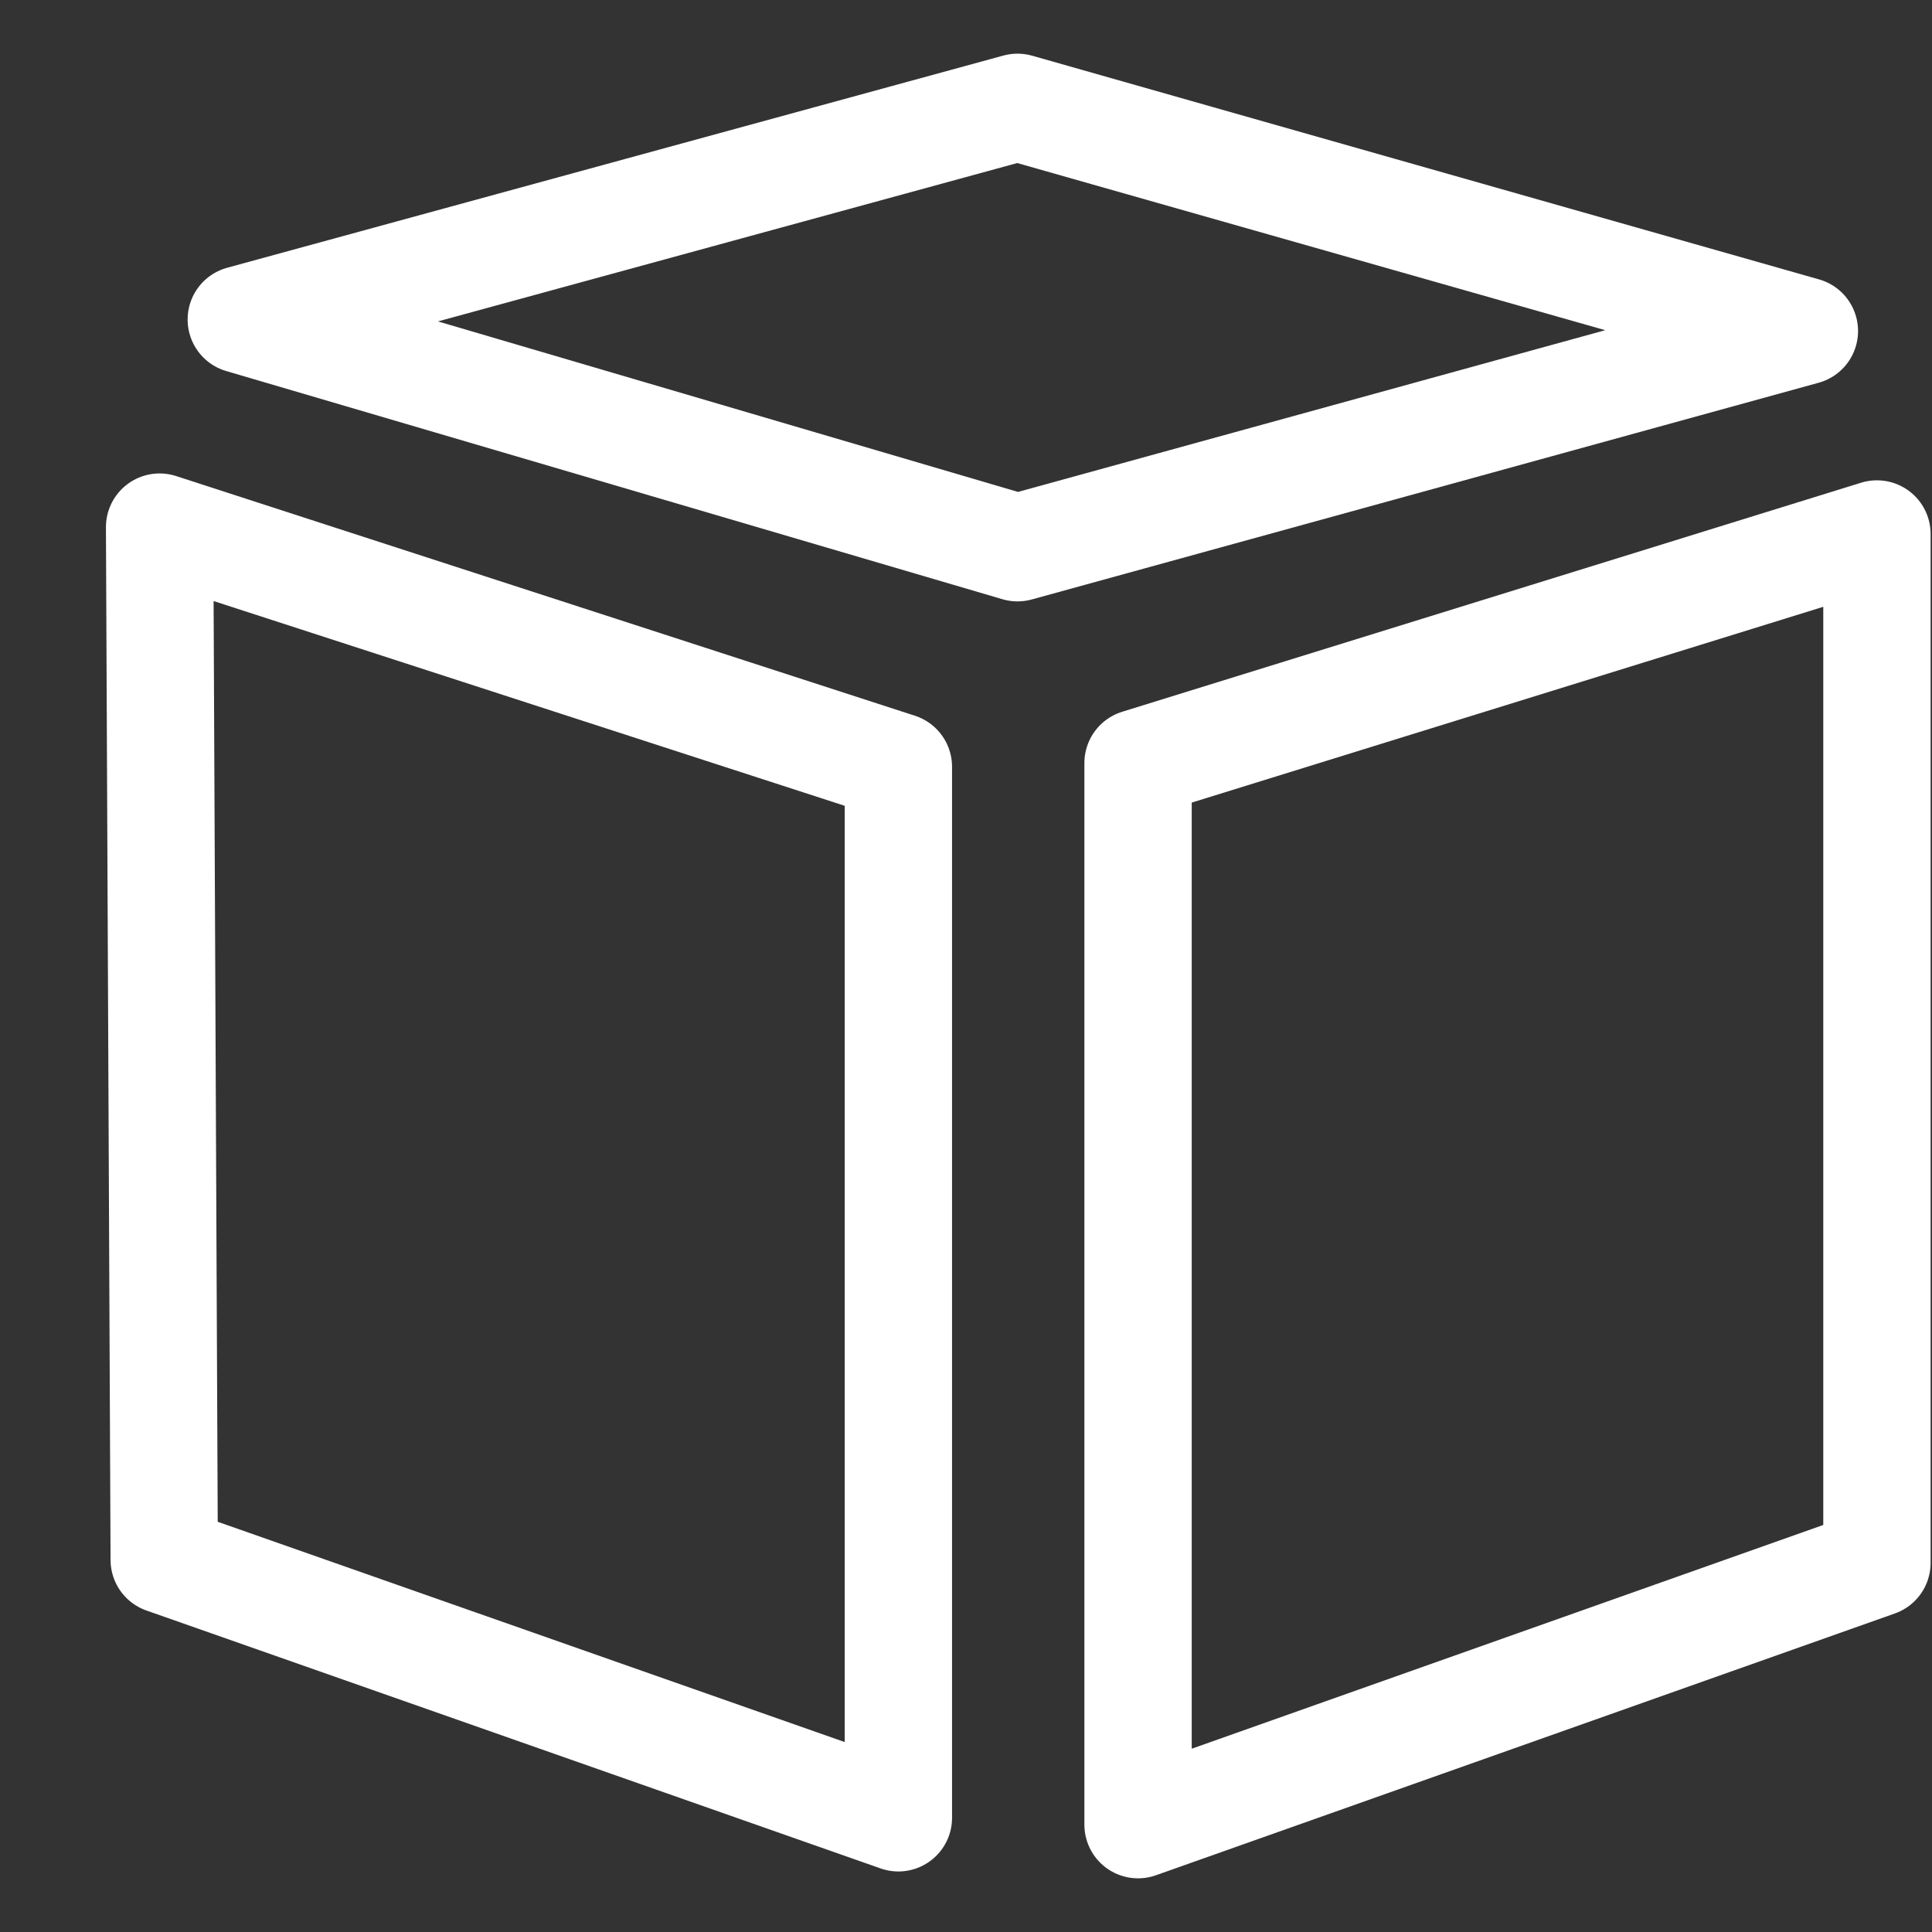
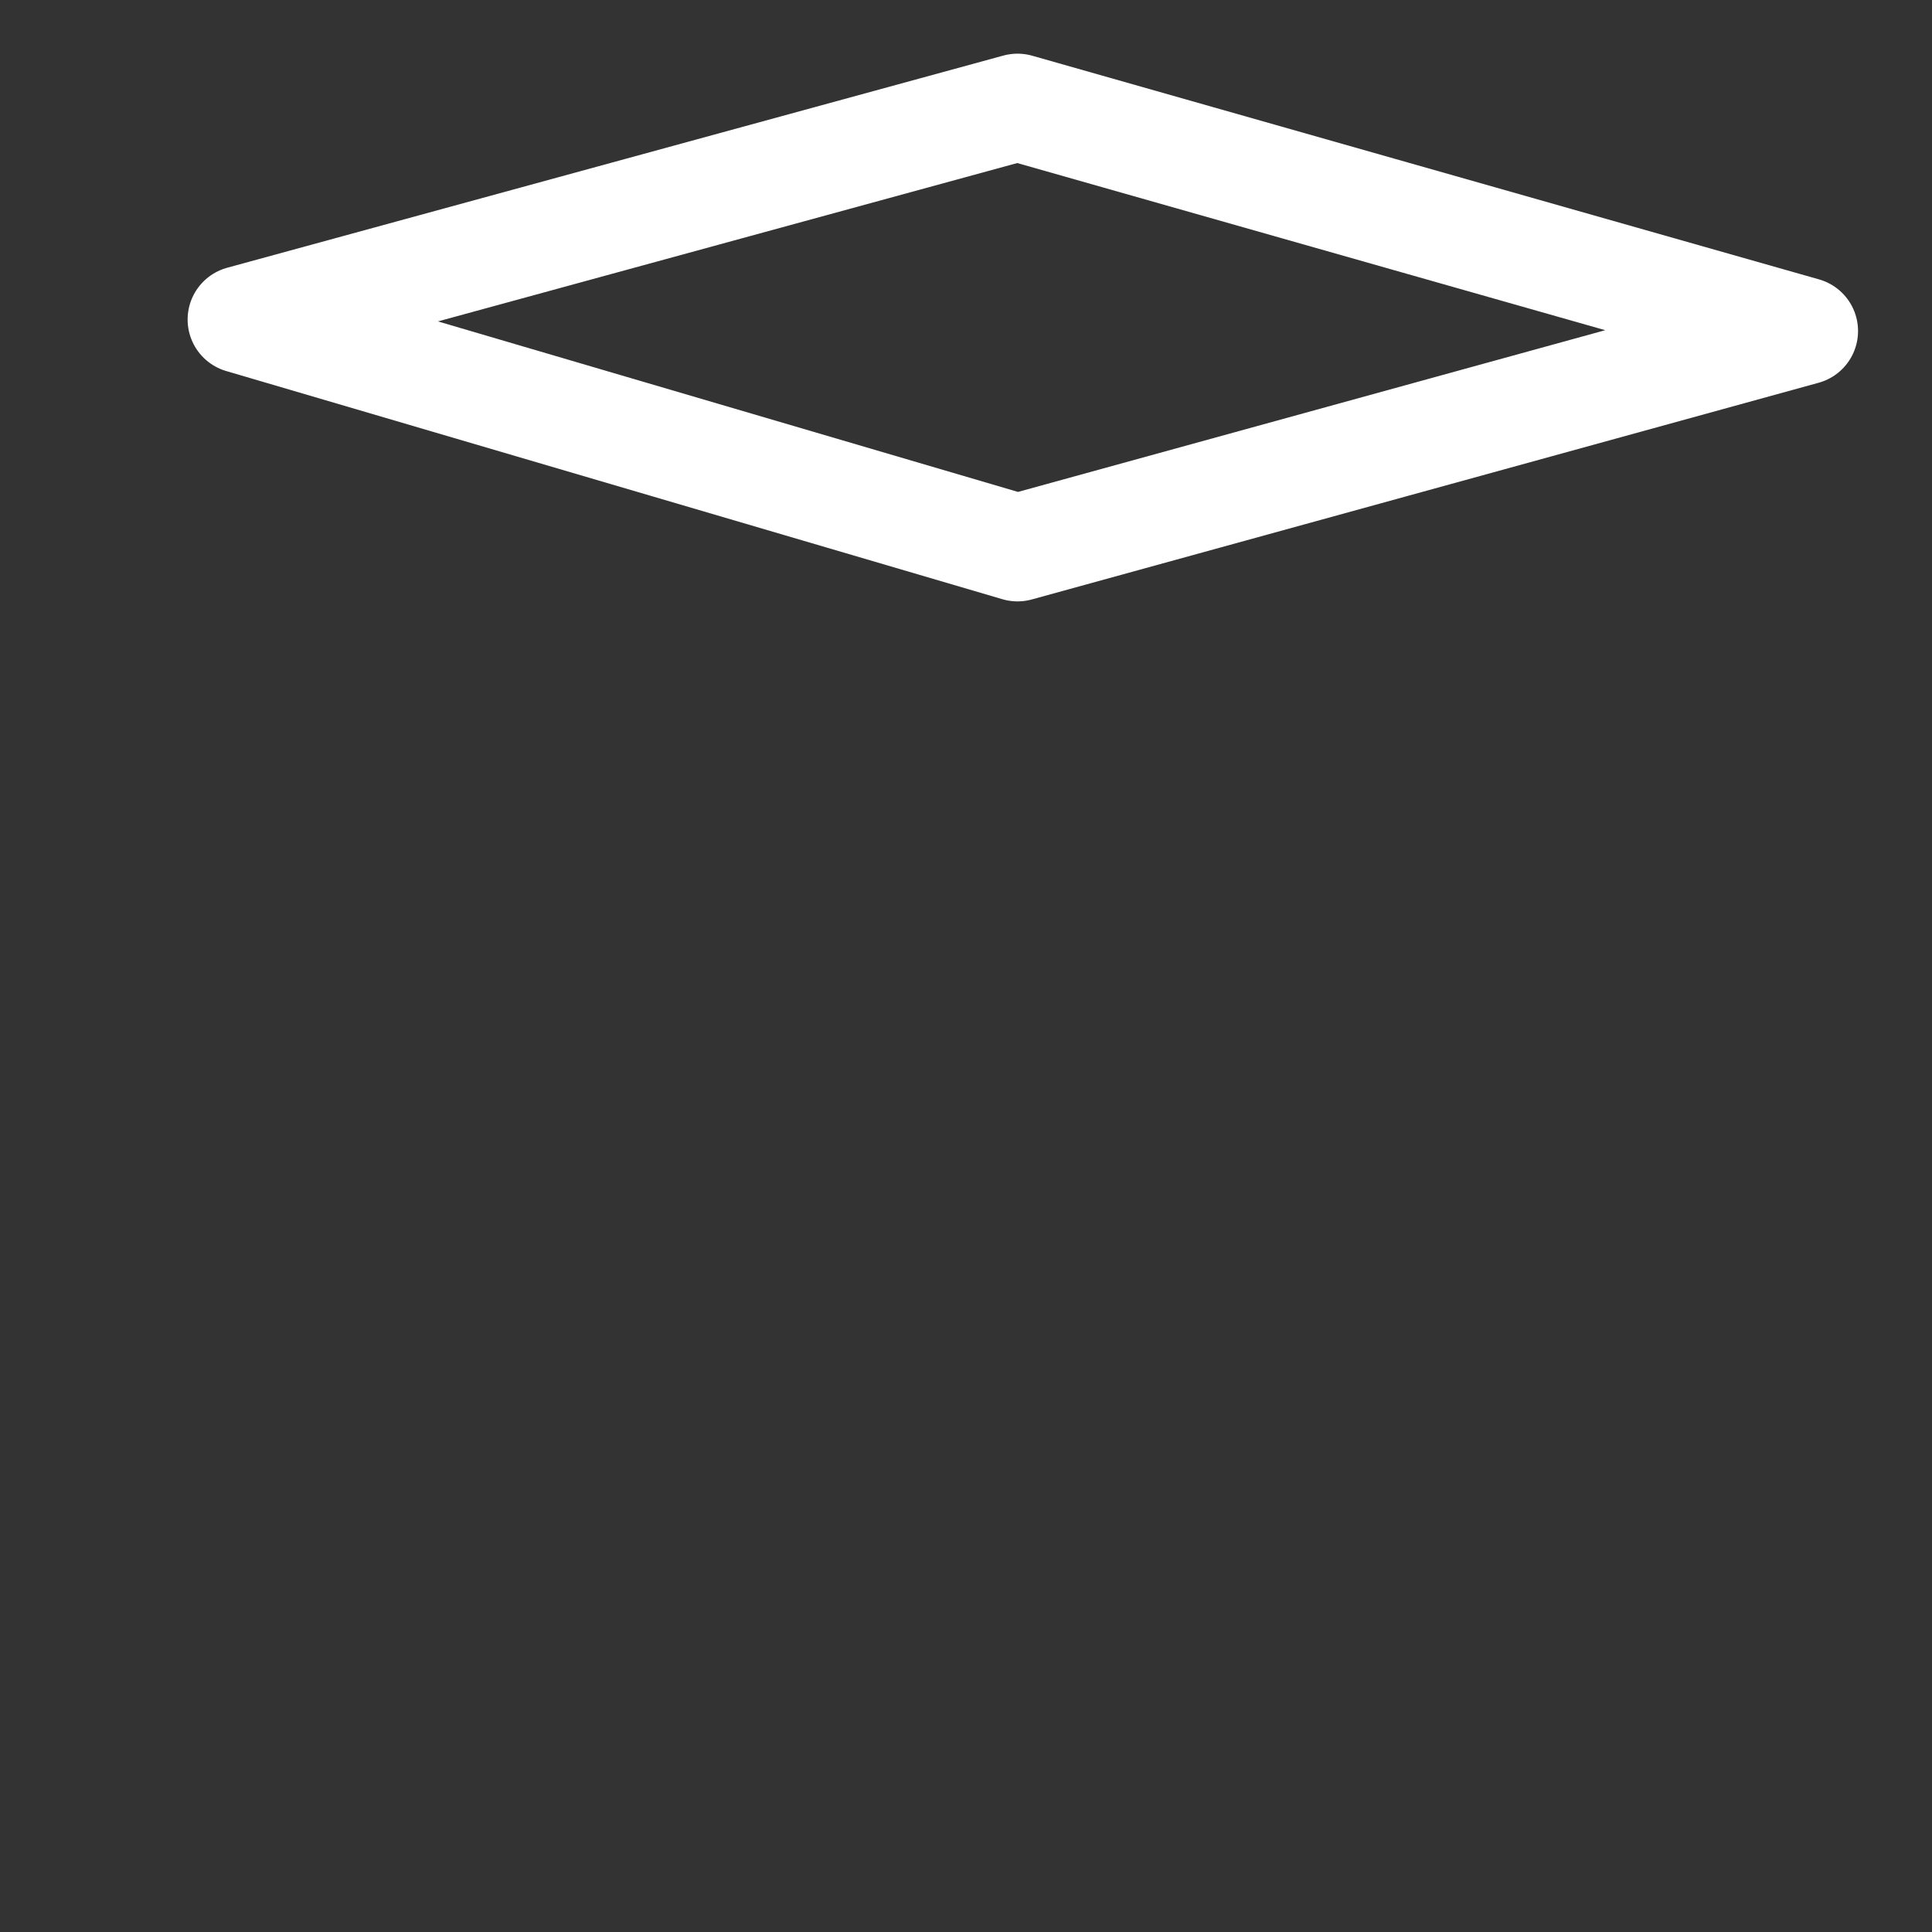
<svg xmlns="http://www.w3.org/2000/svg" width="18" height="18" viewBox="0 0 18 18" fill="none">
  <rect x="0" y="0" width="18" height="18" fill="#333333" stroke="none" />
-   <path d="M1.487 4.911L8.37 7.144V16.936L1.53 14.533L1.487 4.911ZM10.603 17L17.487 14.561V4.975L10.603 7.109V17Z" stroke="white" stroke-linecap="round" stroke-linejoin="round" />
  <path d="M9.48 5.103L16.811 3.084L9.48 1L2.248 2.977L9.48 5.103Z" stroke="white" stroke-linecap="round" stroke-linejoin="round" />
</svg>